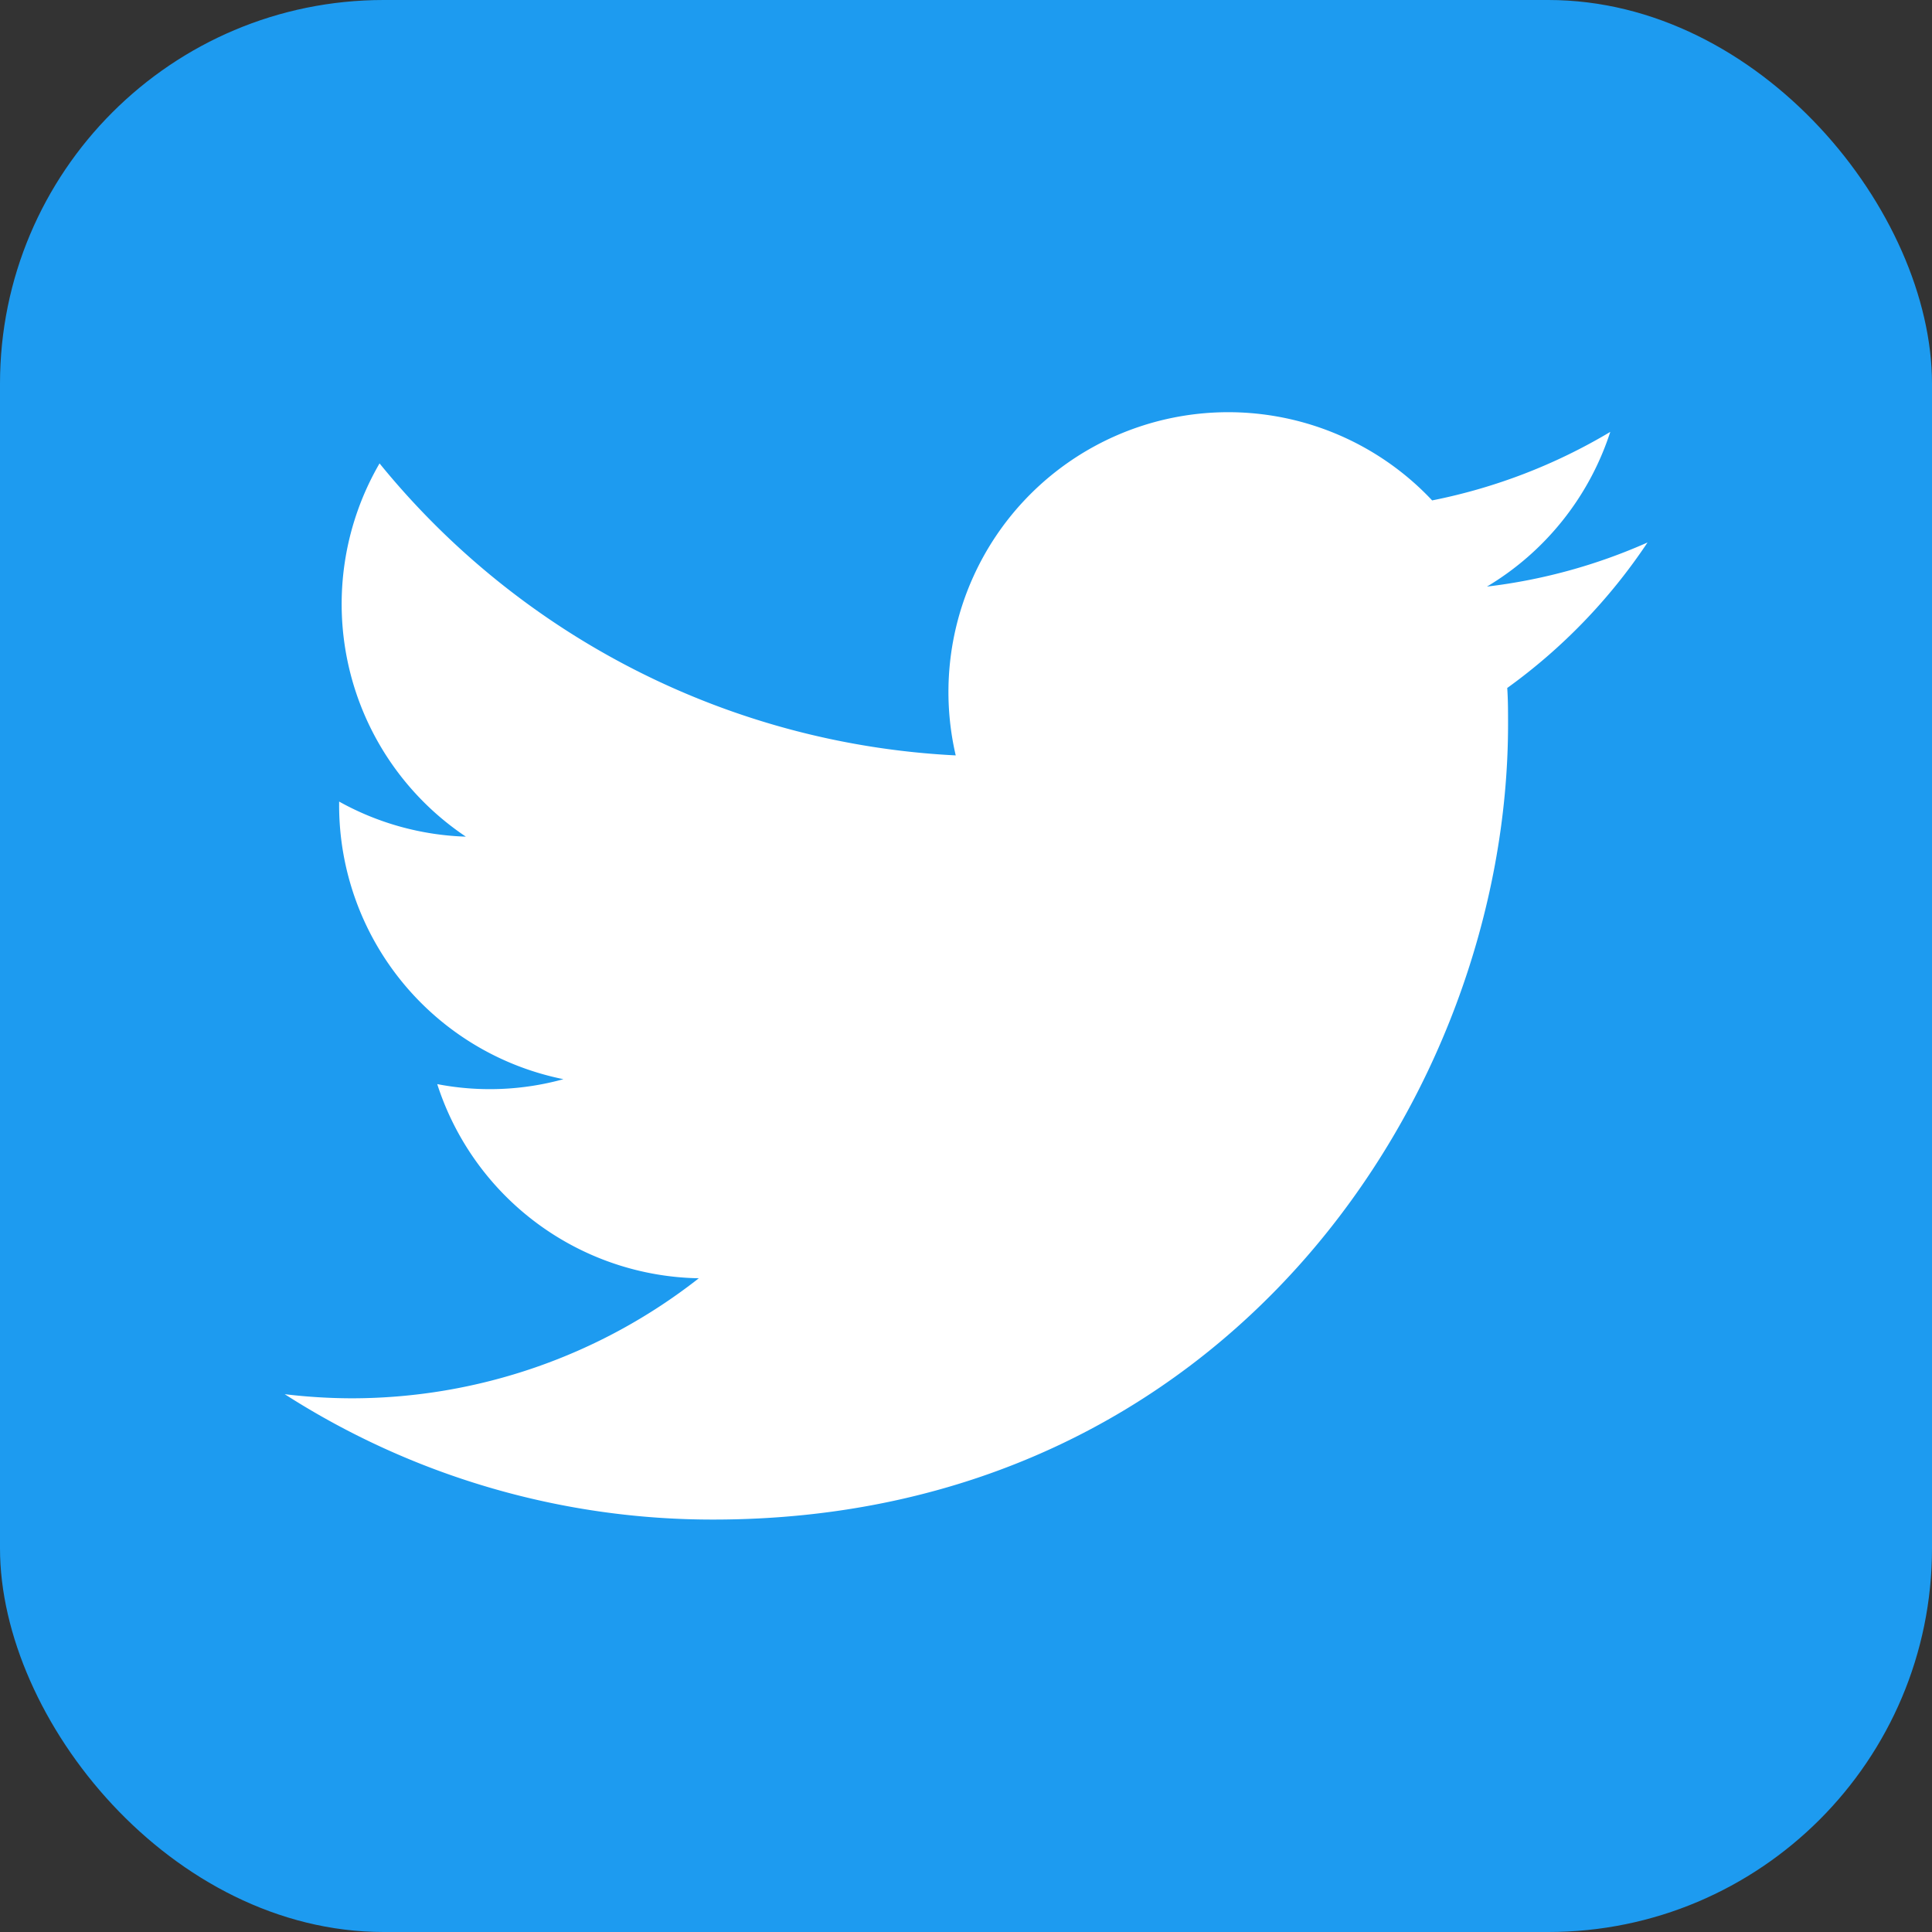
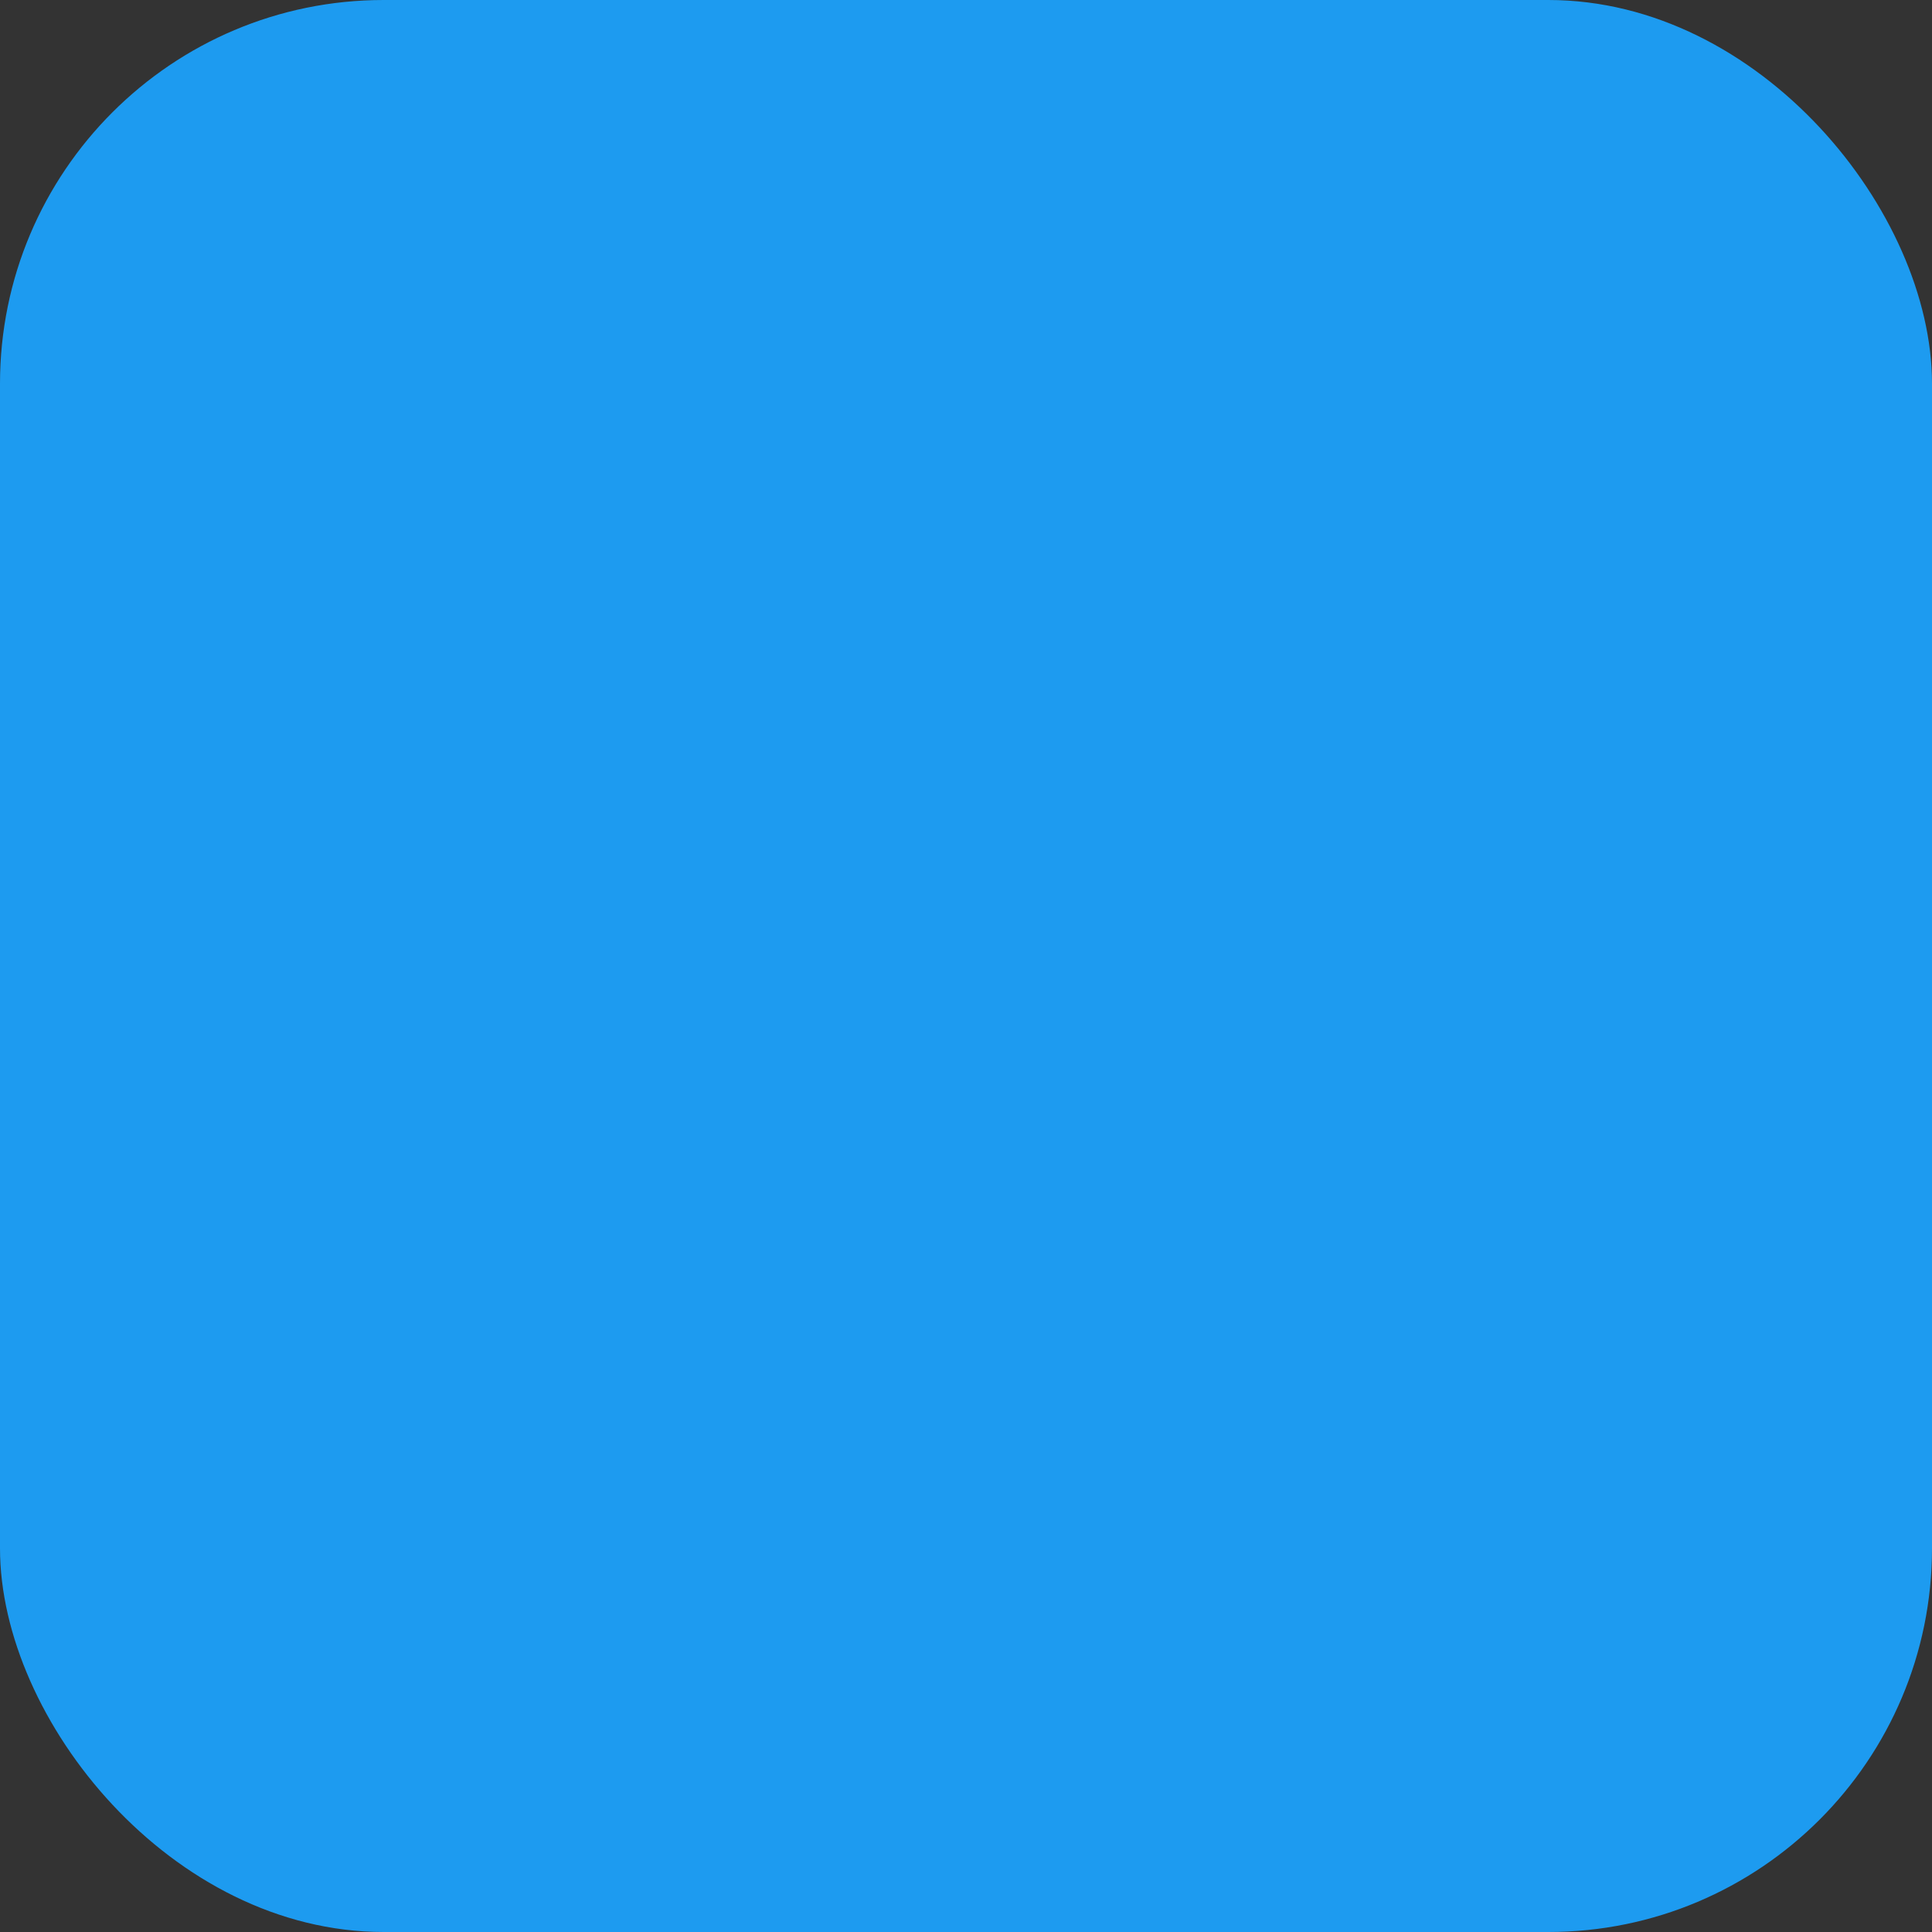
<svg xmlns="http://www.w3.org/2000/svg" id="レイヤー_1" data-name="レイヤー 1" viewBox="0 0 141 141">
  <rect x="0" y="0" width="141" height="141" fill="#333333" stroke="none" />
  <defs>
    <style>.cls-1{fill:#1d9bf0;}.cls-2{fill:#fff;}</style>
  </defs>
  <title>ico_twi_01</title>
  <rect class="cls-1" width="141" height="141" rx="28" />
  <g id="Logo">
-     <path id="white_background" data-name="white background" class="cls-2" d="M110,50.21c.06.88.06,1.76.06,2.64,0,27-20.52,58.05-58,58.05h0a57.82,57.82,0,0,1-31.28-9.15,41.71,41.71,0,0,0,4.86.3A41.06,41.06,0,0,0,51,93.29,20.43,20.43,0,0,1,31.91,79.12a20.19,20.19,0,0,0,9.21-.36,20.4,20.4,0,0,1-16.37-20v-.26A20.35,20.35,0,0,0,34,61.06,20.43,20.43,0,0,1,27.7,33.82,57.92,57.92,0,0,0,69.75,55.13a20.42,20.42,0,0,1,34.77-18.61,40.84,40.84,0,0,0,13-5,20.53,20.53,0,0,1-9,11.29,40.59,40.59,0,0,0,11.72-3.22A41.3,41.3,0,0,1,110,50.21Z" />
-   </g>
+     </g>
</svg>